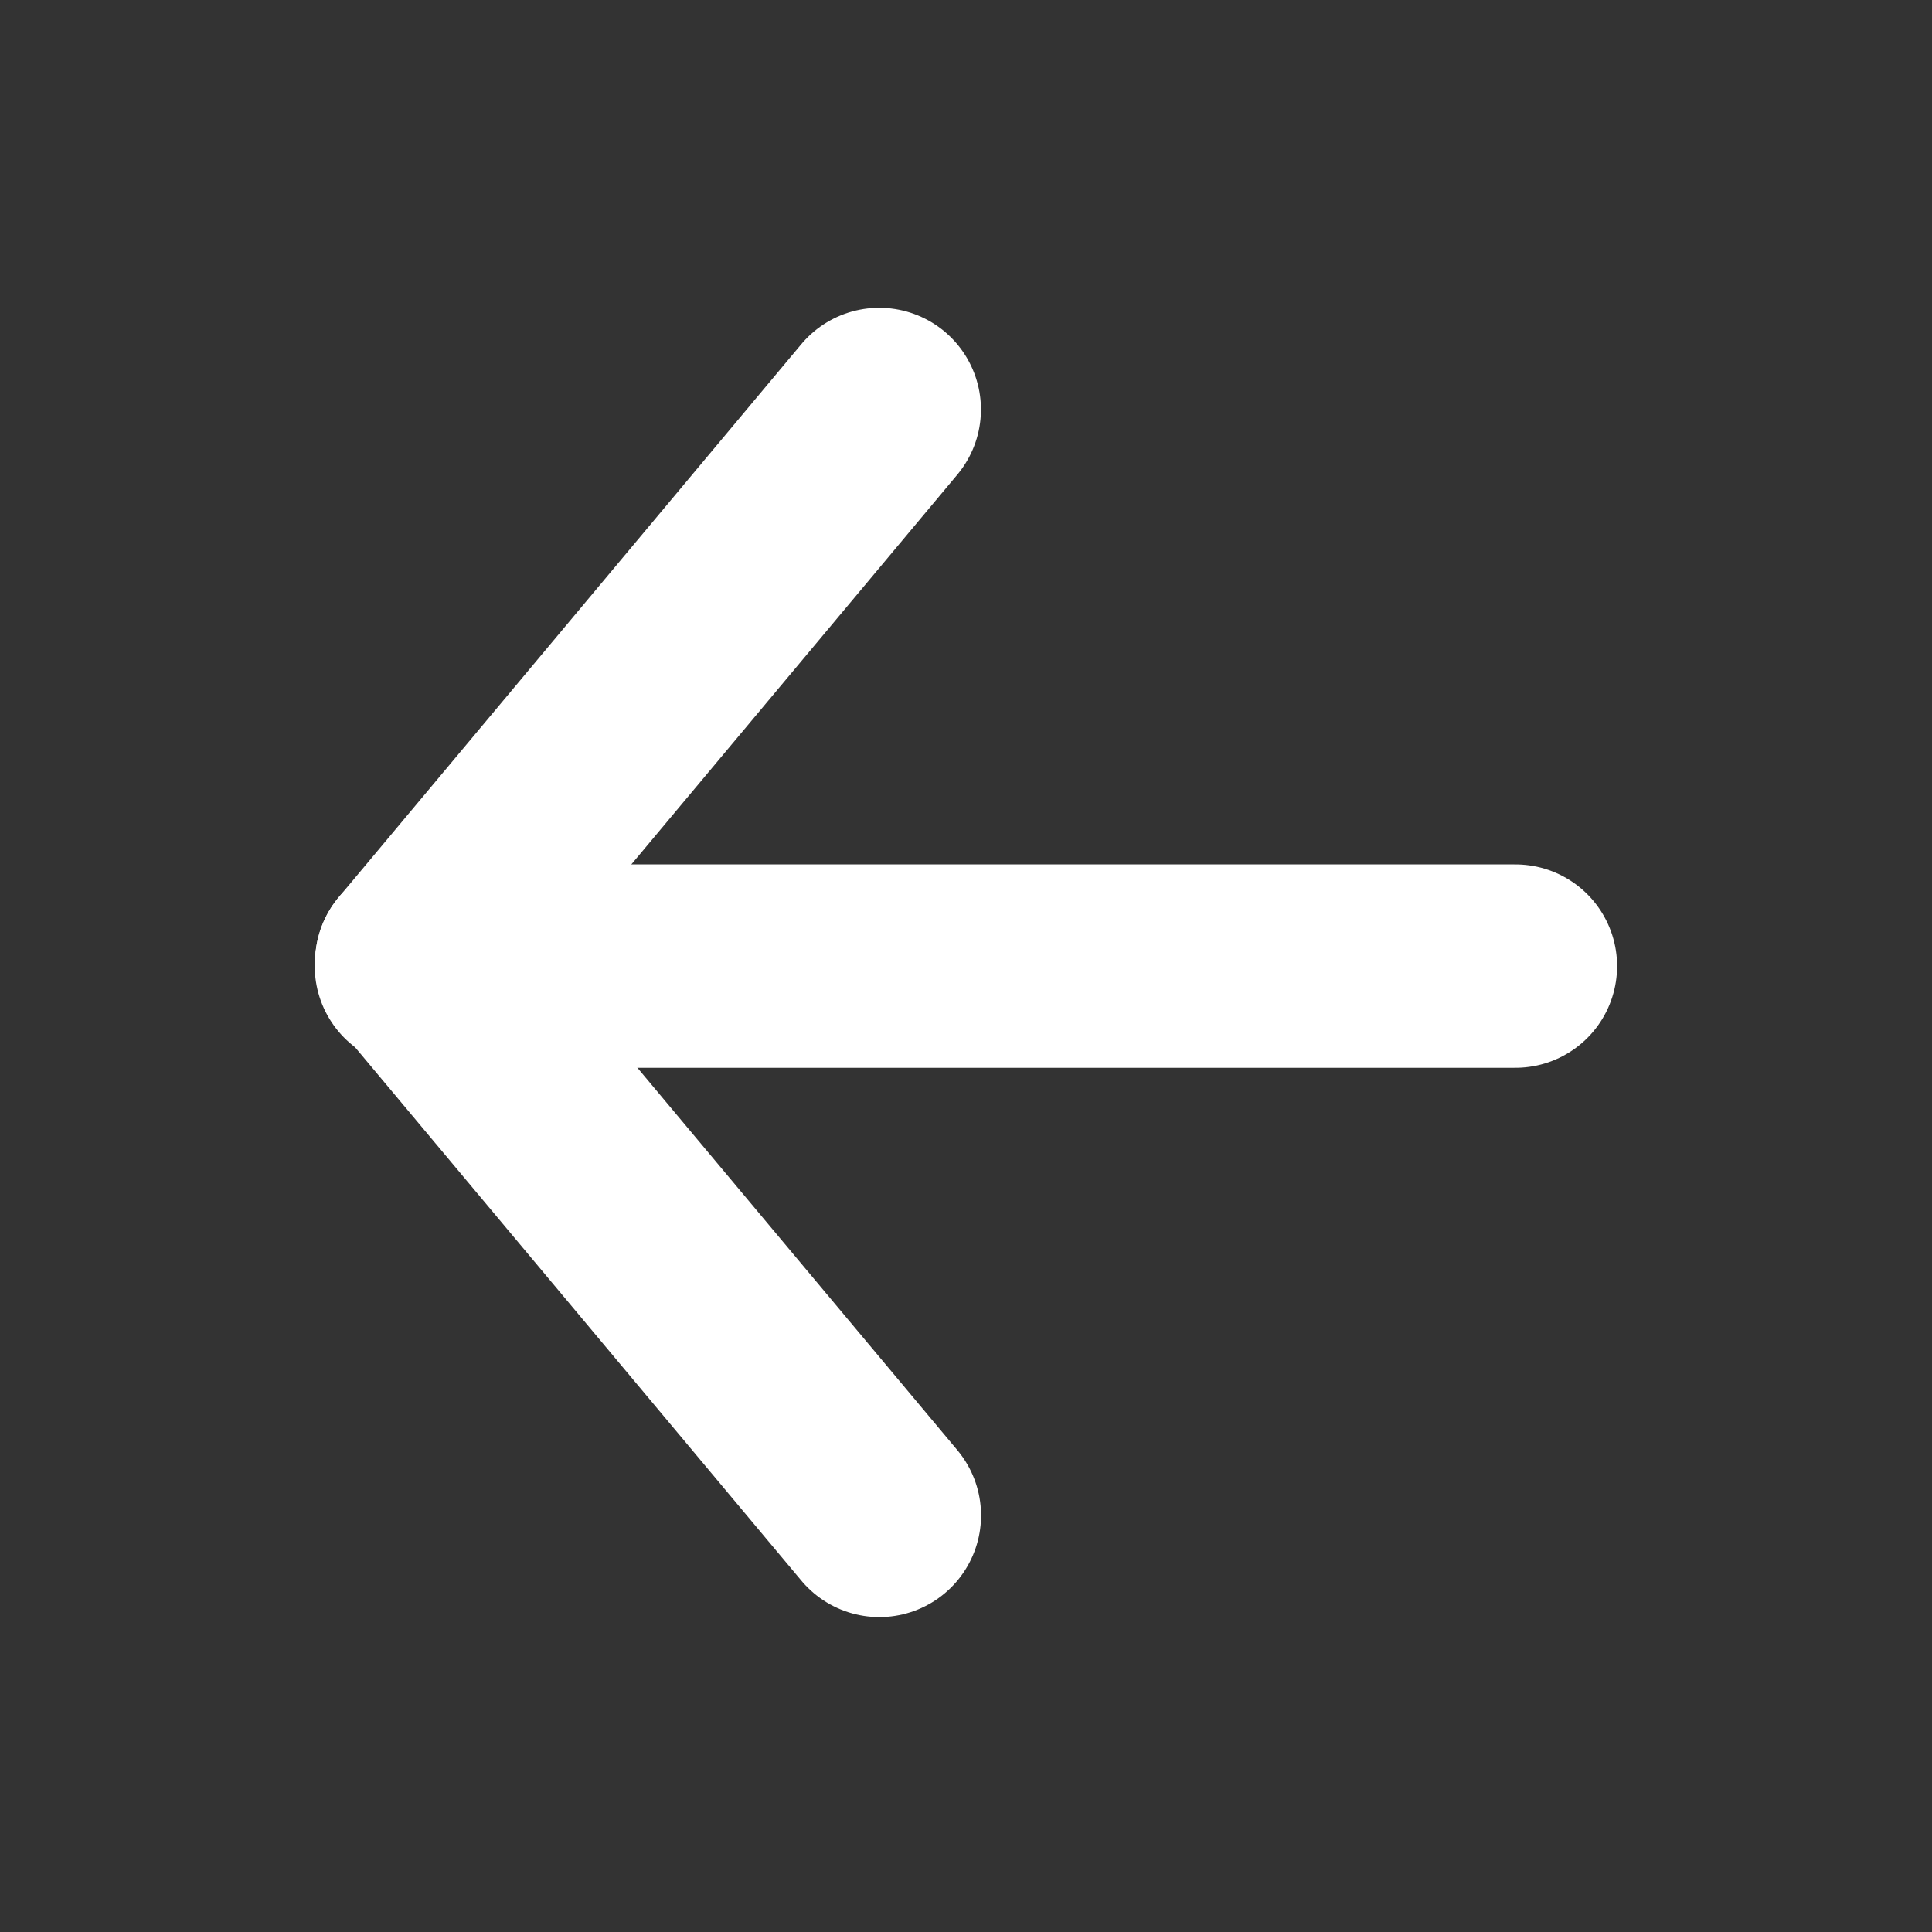
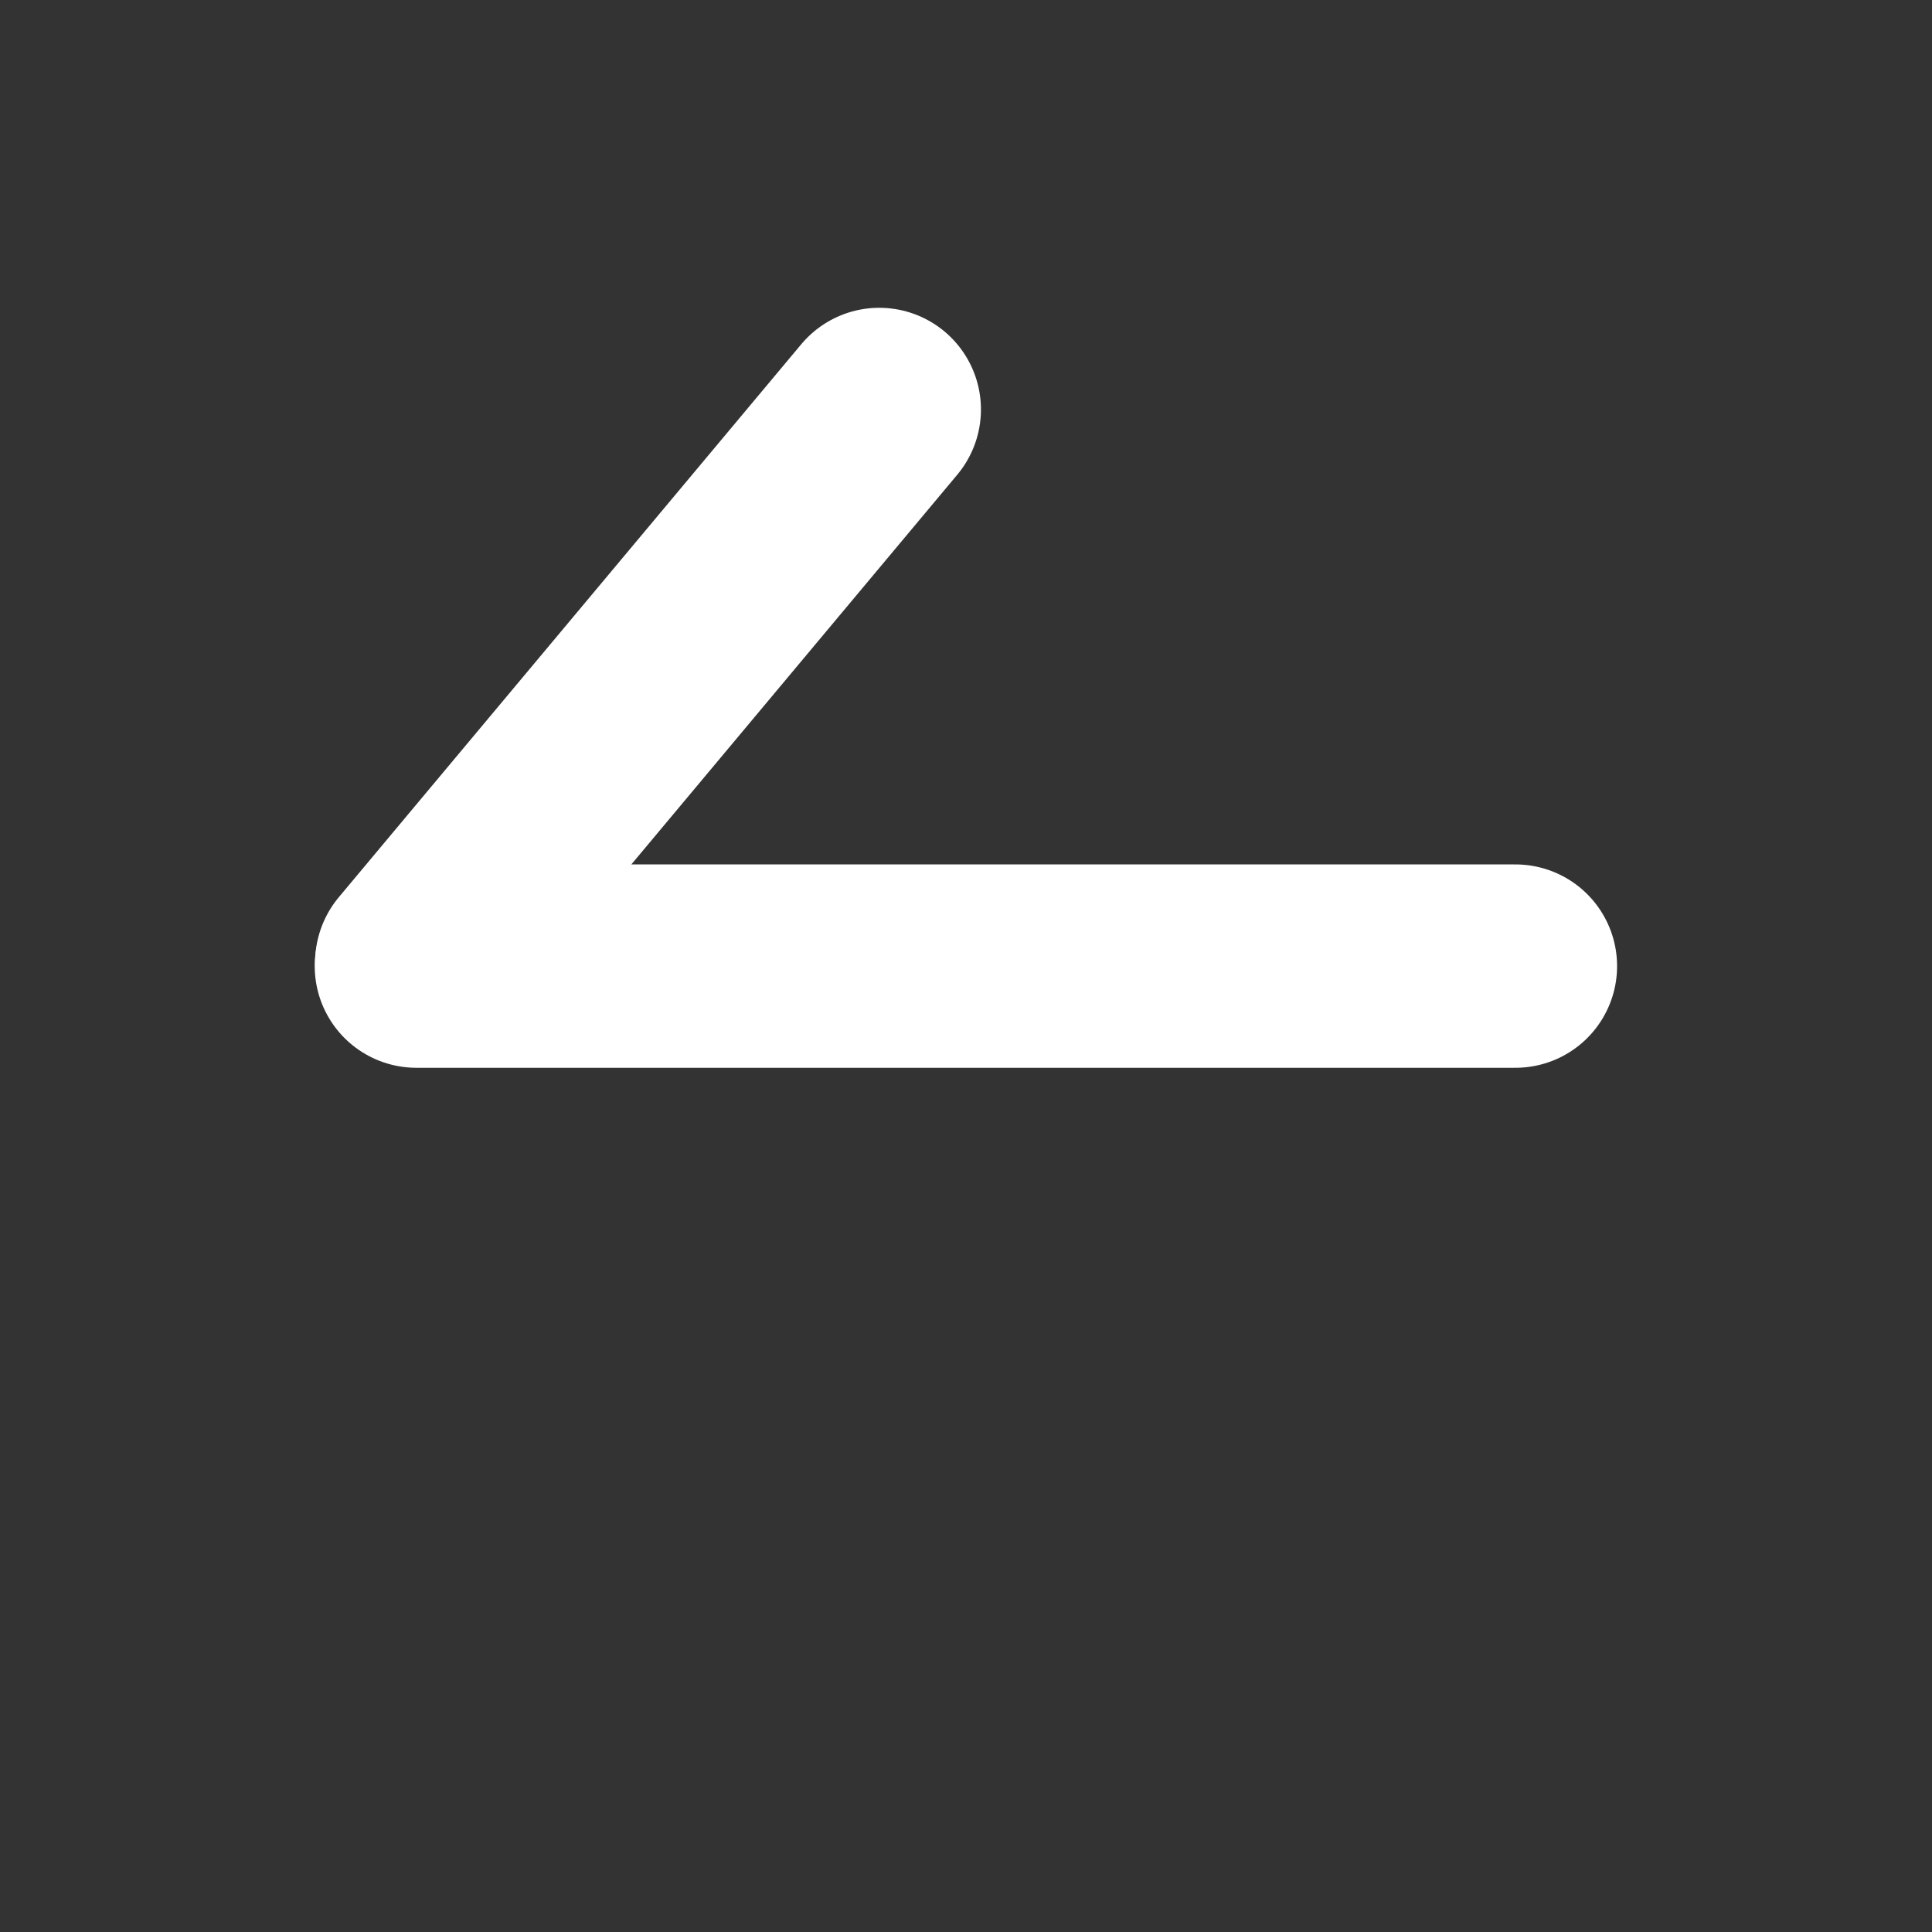
<svg xmlns="http://www.w3.org/2000/svg" width="19" height="19" viewBox="0 0 19 19">
  <rect x="0" y="0" width="19" height="19" fill="#333333" stroke="none" />
  <g id="Group_41456" data-name="Group 41456" transform="translate(1593.043)">
-     <rect id="Rectangle_149" data-name="Rectangle 149" width="19" height="19" transform="translate(-1593.043)" fill="none" />
    <g id="Group_41400" data-name="Group 41400" transform="translate(-2817.586 -314.073)">
      <g id="Group_41410" data-name="Group 41410">
        <path id="Path_31396" data-name="Path 31396" d="M0,0H10.808" transform="translate(1239.446 323.574) rotate(180)" fill="none" stroke="#fff" stroke-linecap="round" stroke-width="2" />
        <g id="Group_41409" data-name="Group 41409">
          <path id="Path_31395" data-name="Path 31395" d="M-.069.852,5.369,5.4" transform="translate(1234.042 318.169) rotate(90)" fill="none" stroke="#fff" stroke-linecap="round" stroke-width="2" />
-           <path id="Path_31397" data-name="Path 31397" d="M0,4.55,5.438,0" transform="translate(1228.641 328.976) rotate(-90)" fill="none" stroke="#fff" stroke-linecap="round" stroke-width="2" />
        </g>
      </g>
    </g>
  </g>
</svg>